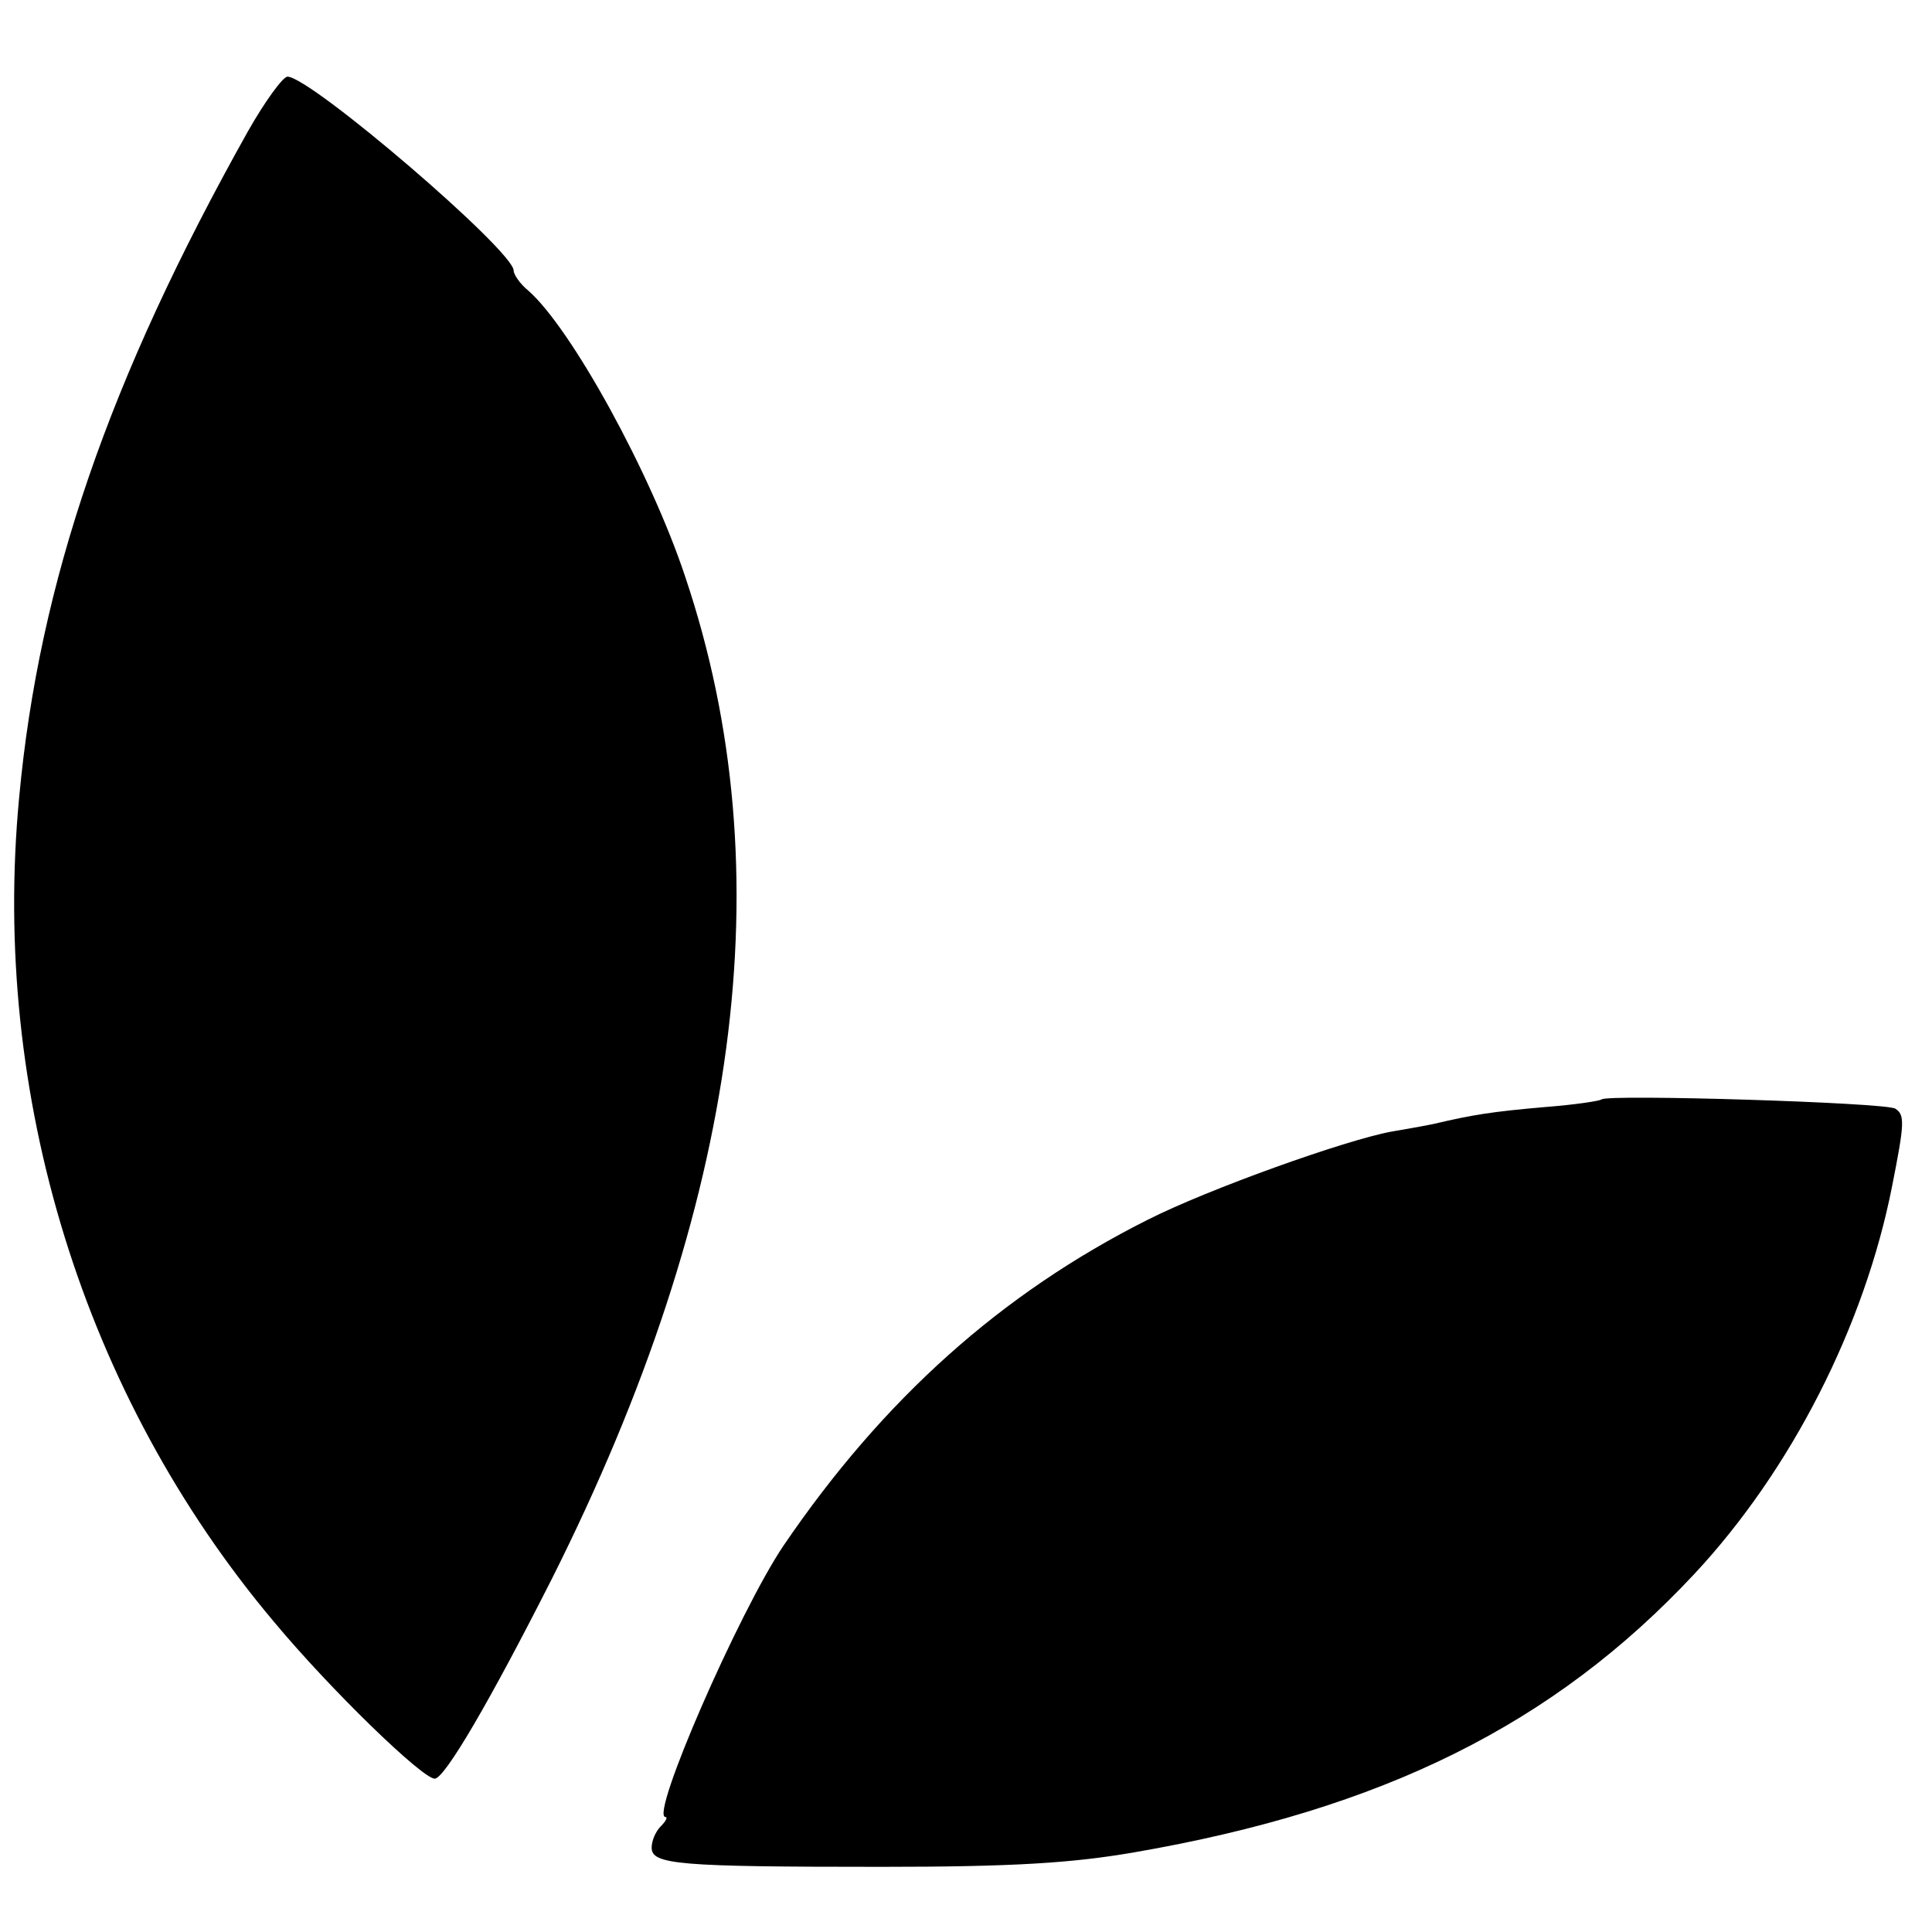
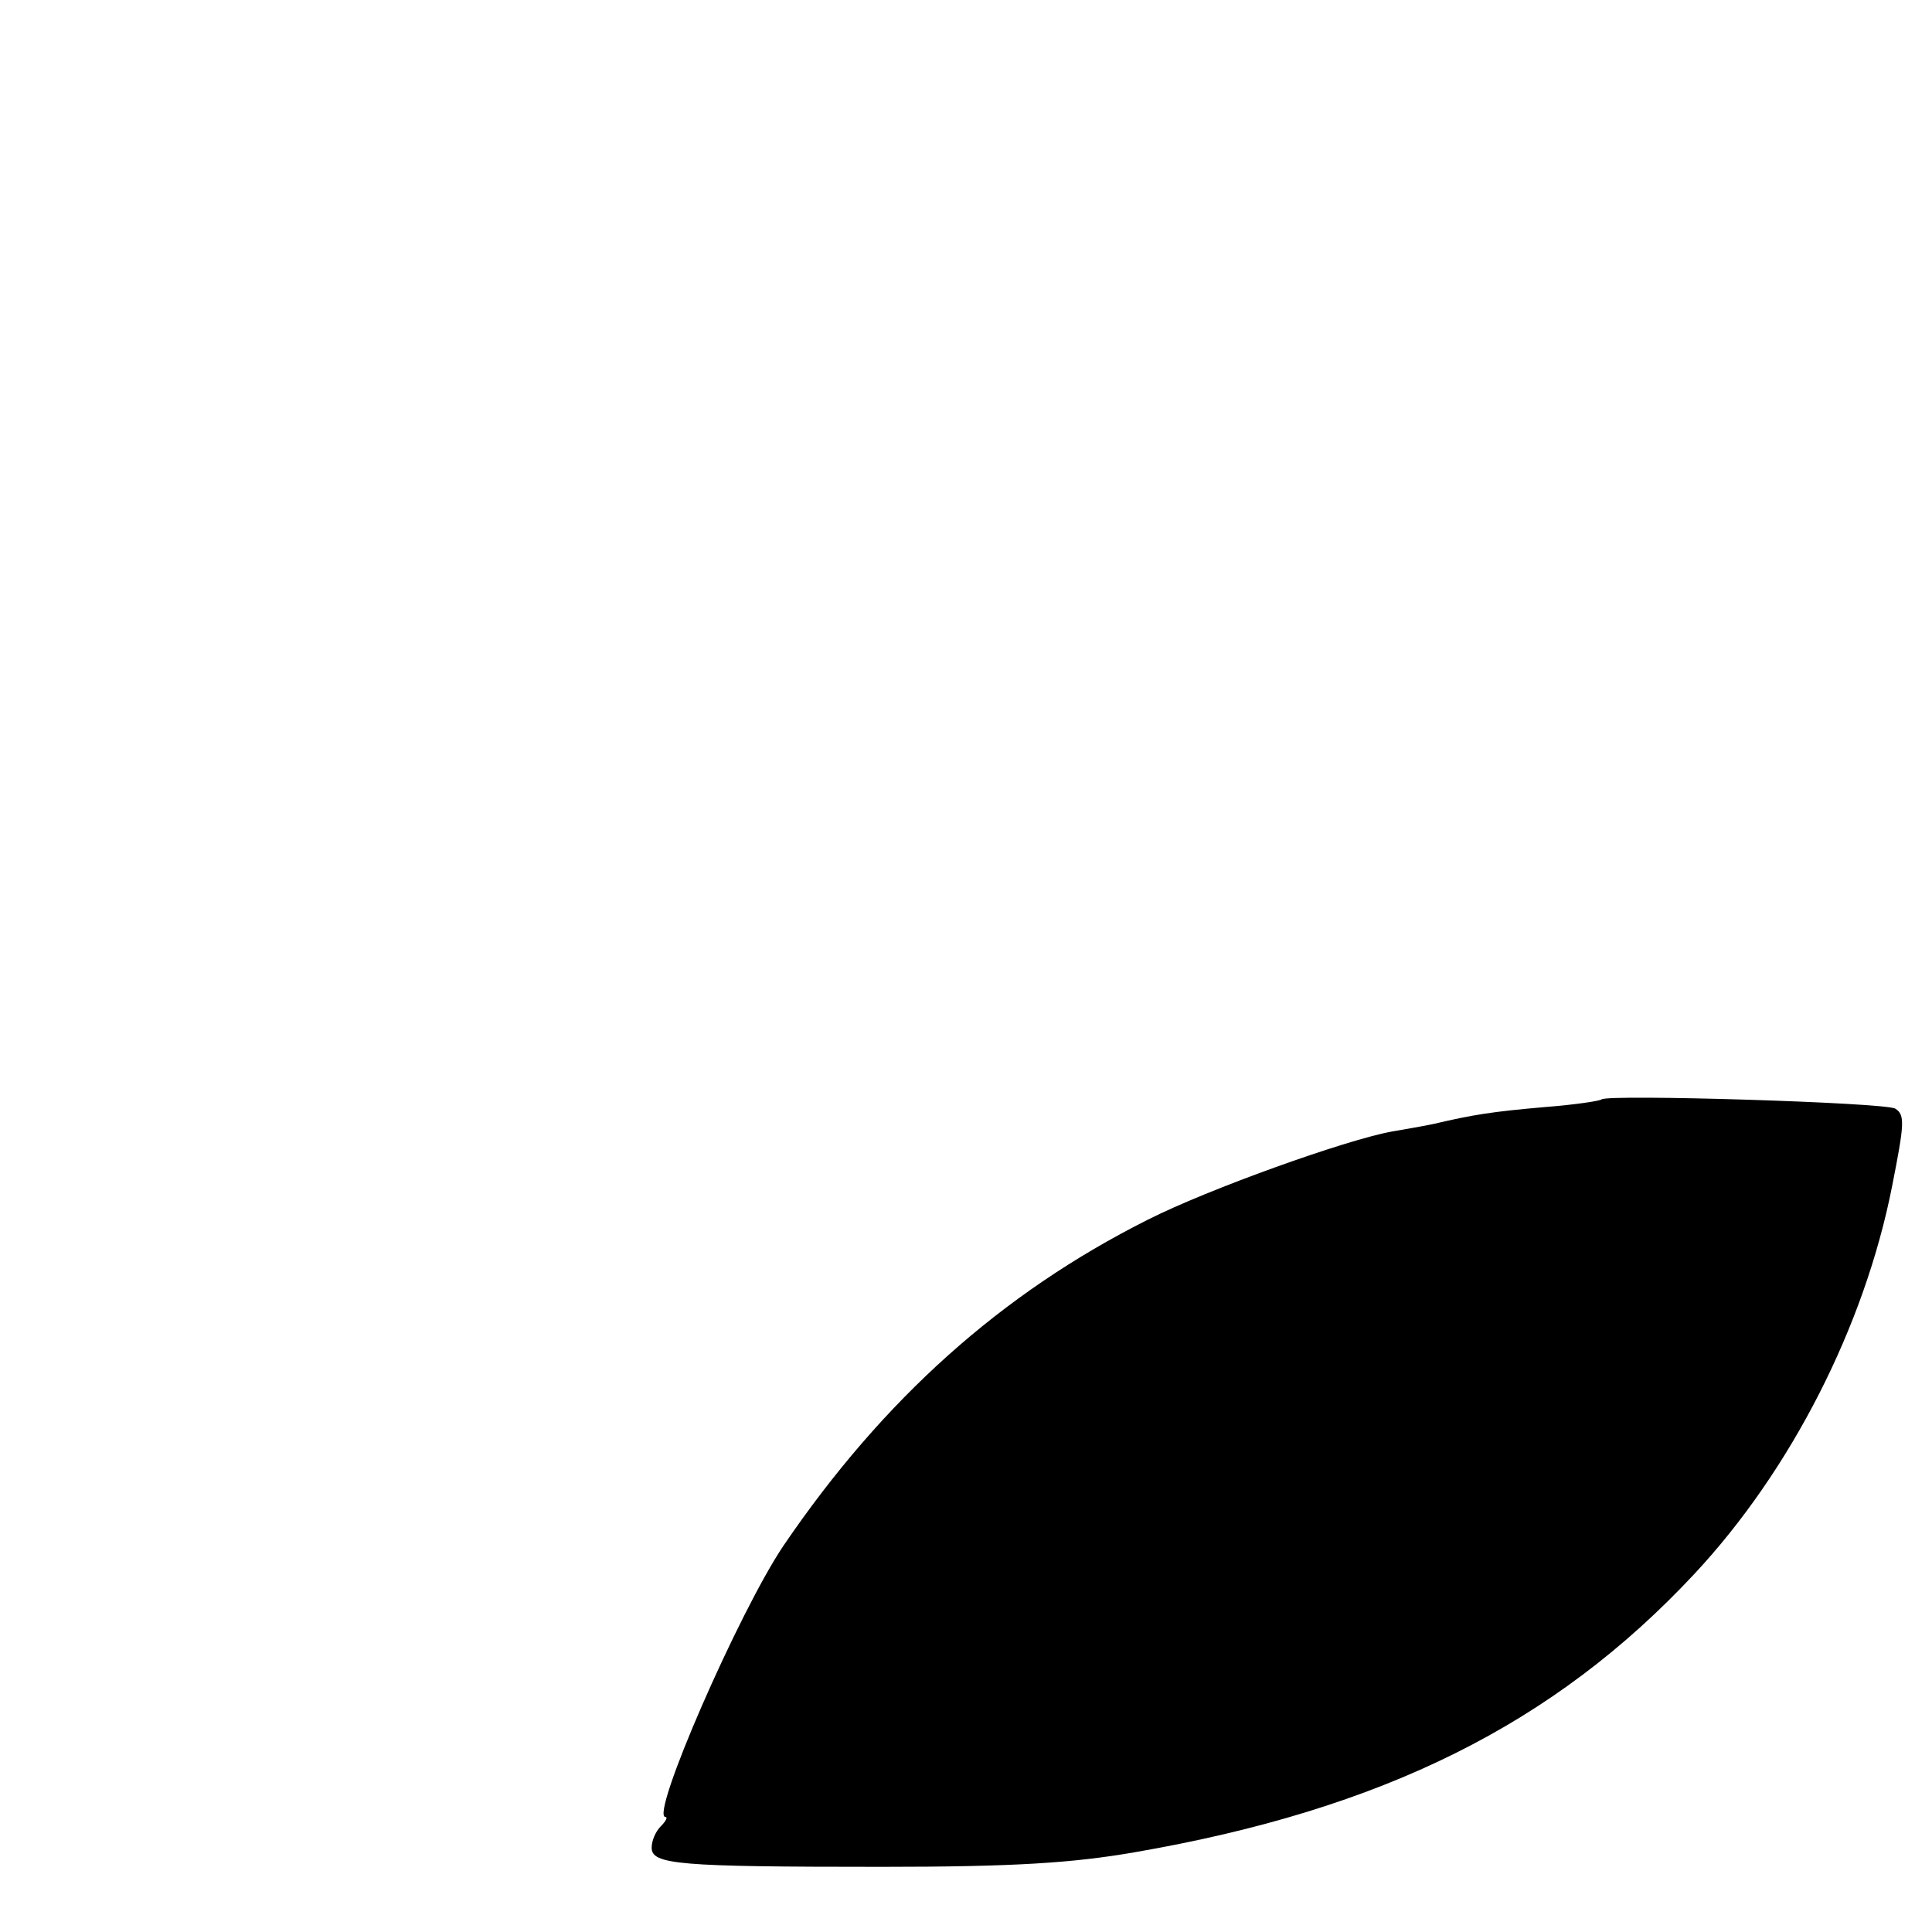
<svg xmlns="http://www.w3.org/2000/svg" version="1.0" width="252pt" height="252pt" viewBox="0 0 252 252" preserveAspectRatio="xMidYMid meet">
  <g transform="translate(0,252) scale(0.1,-0.1)" fill="#000000" stroke="none">
-     <path d="M323 2348 c-181 -323 -272 -587 -298 -868 -37 -389 84 -780 332 -1075 75 -90 194 -205 210 -205 13 0 72 101 153 261 245 488 303 922 174 1306 -45 136 -149 325 -205 374 -11 9 -19 21 -19 26 0 26 -265 253 -295 253 -6 0 -30 -33 -52 -72z" />
-     <path d="M2089 1086 c-2 -2 -35 -7 -74 -10 -69 -6 -94 -10 -145 -22 -14 -3 -38 -7 -55 -10 -60 -11 -239 -75 -318 -115 -191 -96 -345 -234 -475 -425 -58 -86 -175 -354 -154 -354 3 0 1 -5 -6 -12 -7 -7 -12 -19 -12 -28 0 -22 34 -25 300 -25 173 0 249 5 330 19 324 56 547 167 730 363 126 135 222 323 258 506 16 81 17 93 4 101 -14 8 -375 19 -383 12z" />
+     <path d="M2089 1086 c-2 -2 -35 -7 -74 -10 -69 -6 -94 -10 -145 -22 -14 -3 -38 -7 -55 -10 -60 -11 -239 -75 -318 -115 -191 -96 -345 -234 -475 -425 -58 -86 -175 -354 -154 -354 3 0 1 -5 -6 -12 -7 -7 -12 -19 -12 -28 0 -22 34 -25 300 -25 173 0 249 5 330 19 324 56 547 167 730 363 126 135 222 323 258 506 16 81 17 93 4 101 -14 8 -375 19 -383 12" />
  </g>
</svg>